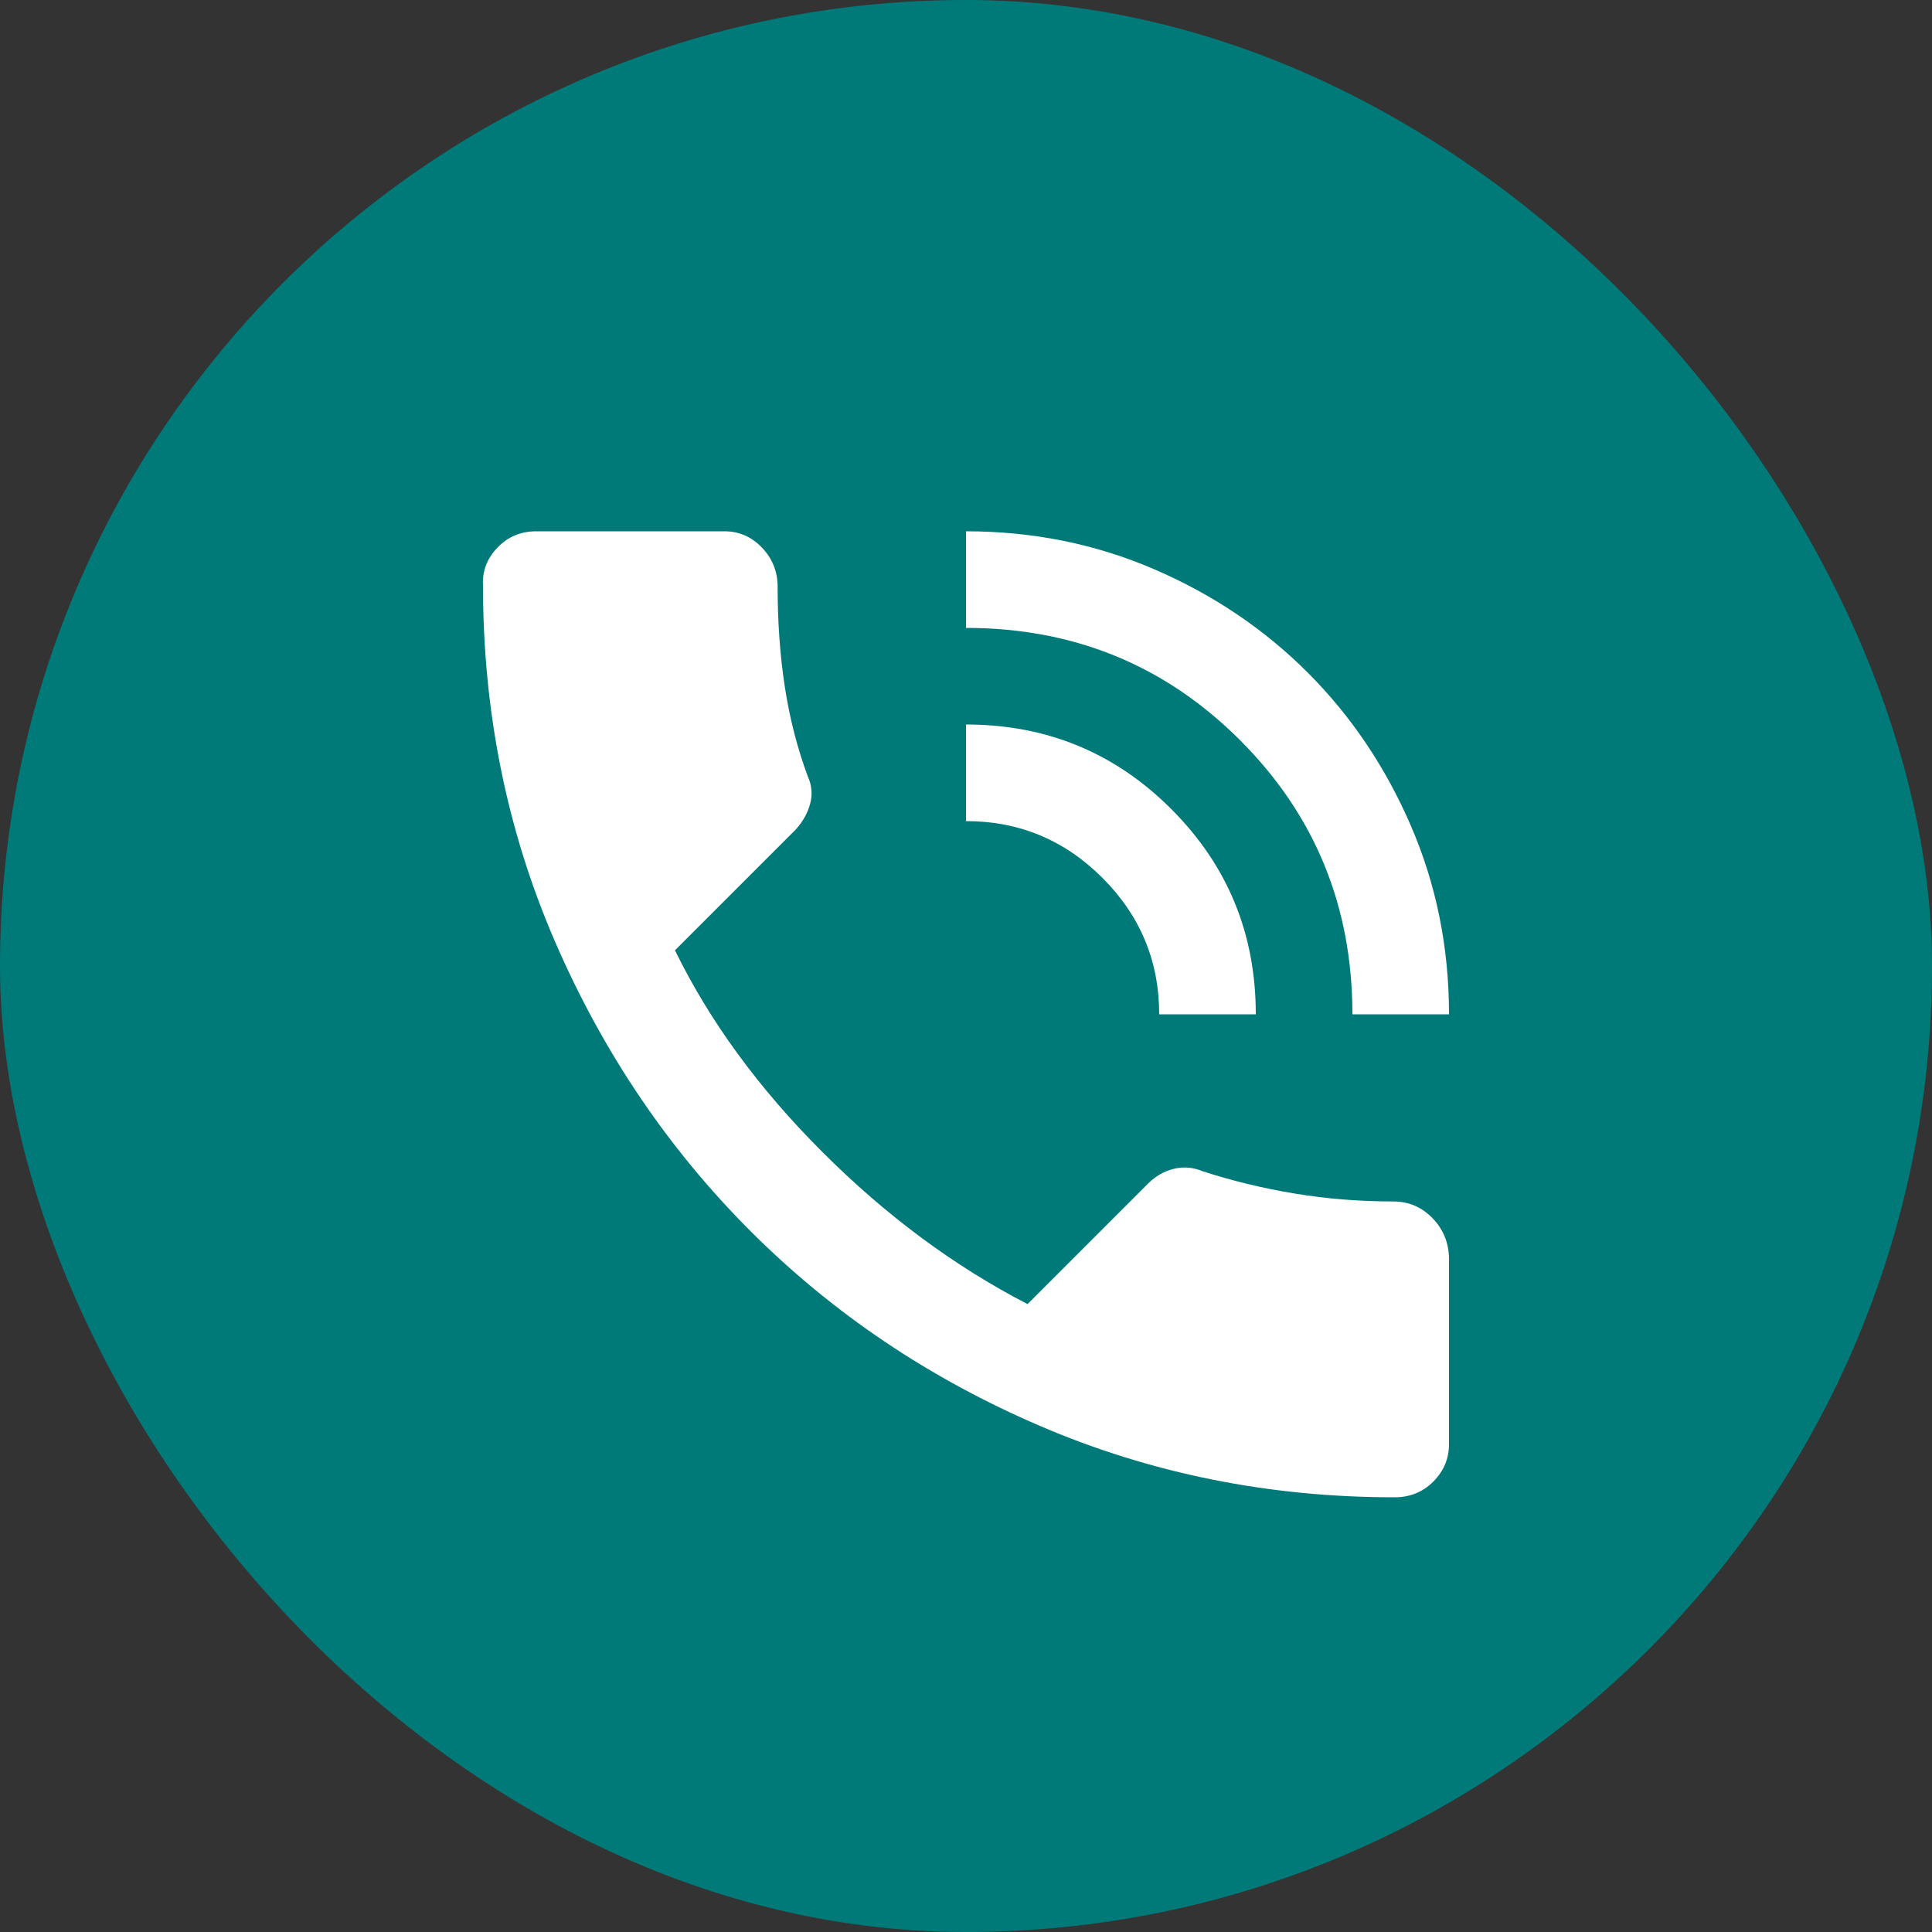
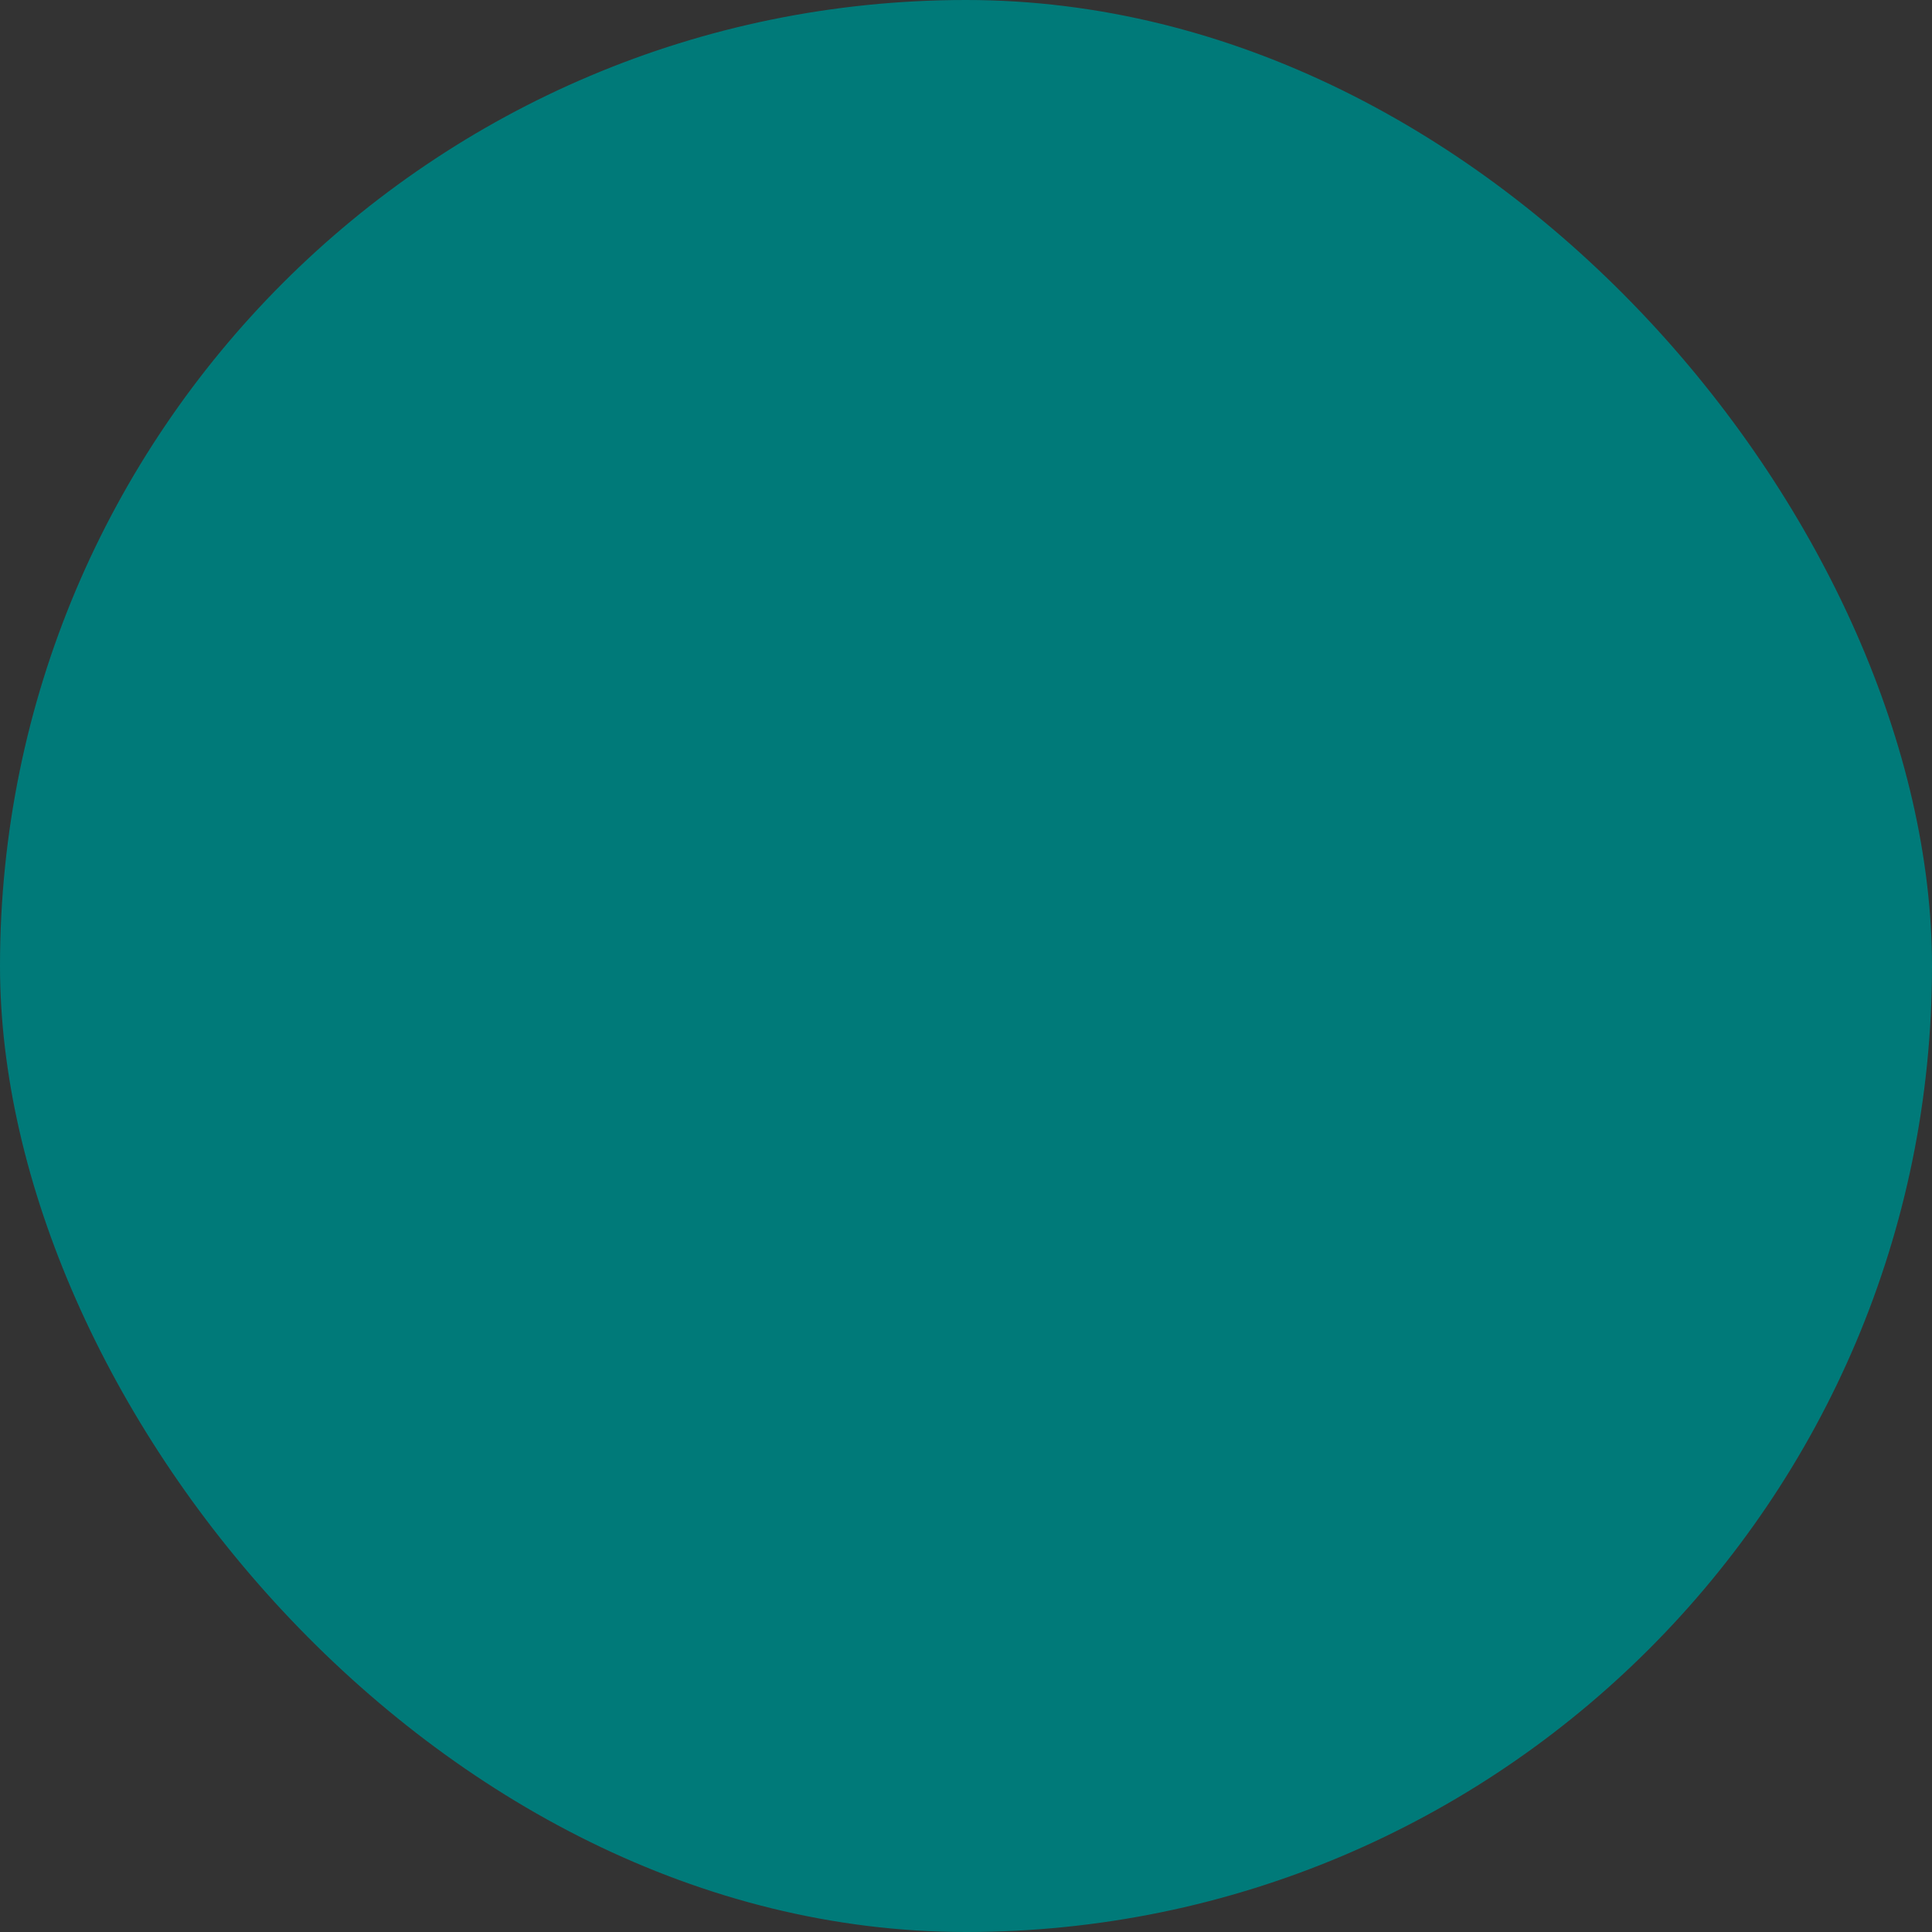
<svg xmlns="http://www.w3.org/2000/svg" width="50" height="50" viewBox="0 0 50 50" fill="none">
  <rect x="0" y="0" width="50" height="50" fill="#333333" stroke="none" />
  <rect width="50" height="50" rx="25" fill="#007A79" />
-   <path d="M36.093 38.75C32.843 38.75 29.787 38.135 26.922 36.906C24.057 35.677 21.557 33.995 19.422 31.86C17.287 29.724 15.599 27.224 14.36 24.36C13.12 21.495 12.5 18.427 12.5 15.156C12.479 14.781 12.604 14.453 12.875 14.171C13.146 13.89 13.479 13.75 13.875 13.75H18.75C19.125 13.75 19.448 13.89 19.718 14.171C19.989 14.453 20.125 14.792 20.125 15.188C20.125 16.104 20.187 16.969 20.312 17.781C20.437 18.594 20.635 19.365 20.906 20.094C21.01 20.323 21.031 20.557 20.968 20.796C20.906 21.036 20.781 21.26 20.593 21.469L17.468 24.594C18.364 26.427 19.635 28.167 21.281 29.812C22.927 31.458 24.698 32.771 26.593 33.75L29.718 30.625C29.906 30.438 30.125 30.312 30.375 30.25C30.625 30.188 30.875 30.208 31.125 30.312C31.896 30.562 32.692 30.755 33.515 30.89C34.338 31.026 35.187 31.094 36.062 31.094C36.458 31.094 36.797 31.24 37.078 31.531C37.359 31.823 37.5 32.177 37.5 32.594V37.375C37.5 37.75 37.364 38.073 37.093 38.344C36.823 38.615 36.489 38.75 36.093 38.75ZM35 26.25C35 23.458 34.031 21.094 32.093 19.156C30.156 17.219 27.791 16.25 25 16.25V13.75C26.729 13.75 28.354 14.078 29.875 14.734C31.396 15.39 32.718 16.281 33.843 17.406C34.968 18.531 35.859 19.854 36.515 21.375C37.172 22.896 37.5 24.521 37.5 26.25H35ZM30 26.25C30 24.875 29.51 23.698 28.531 22.719C27.552 21.74 26.375 21.25 25 21.25V18.75C27.083 18.75 28.854 19.479 30.312 20.938C31.771 22.396 32.5 24.167 32.5 26.25H30Z" fill="white" />
</svg>